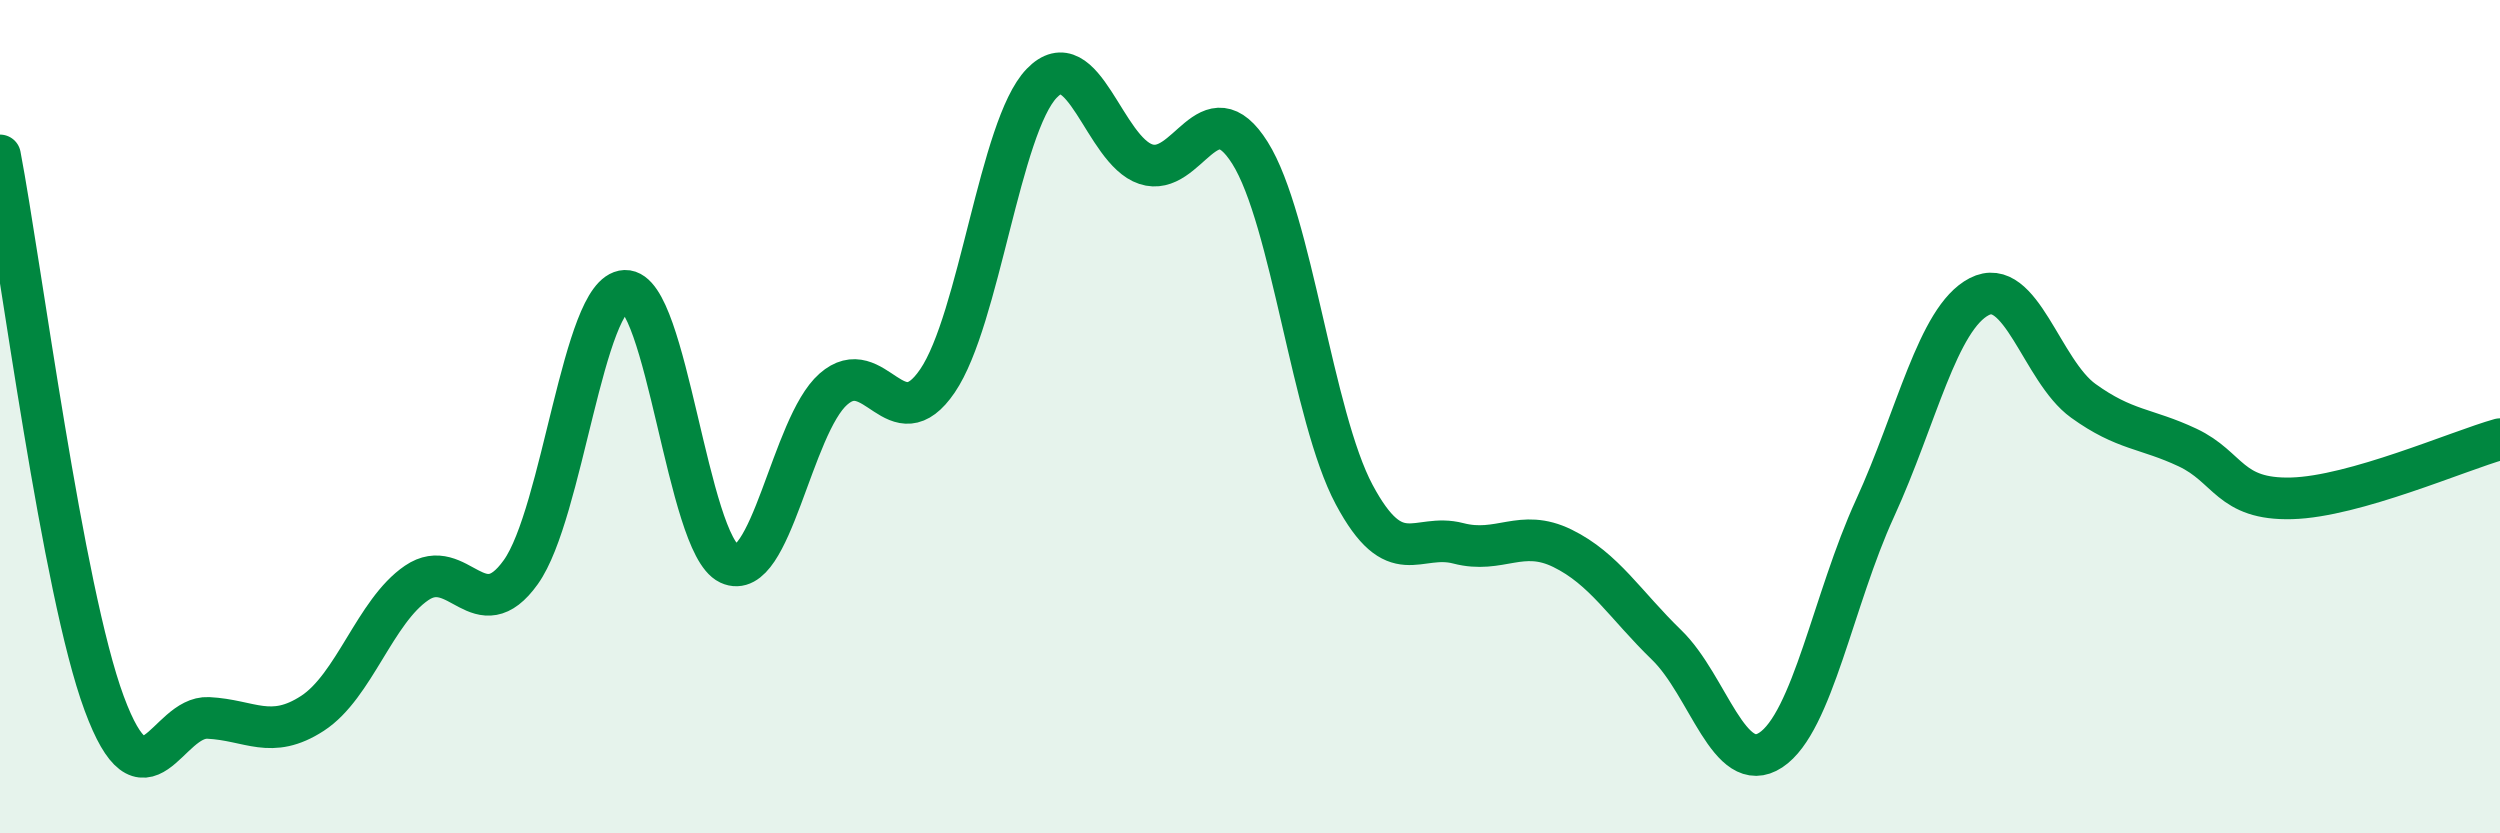
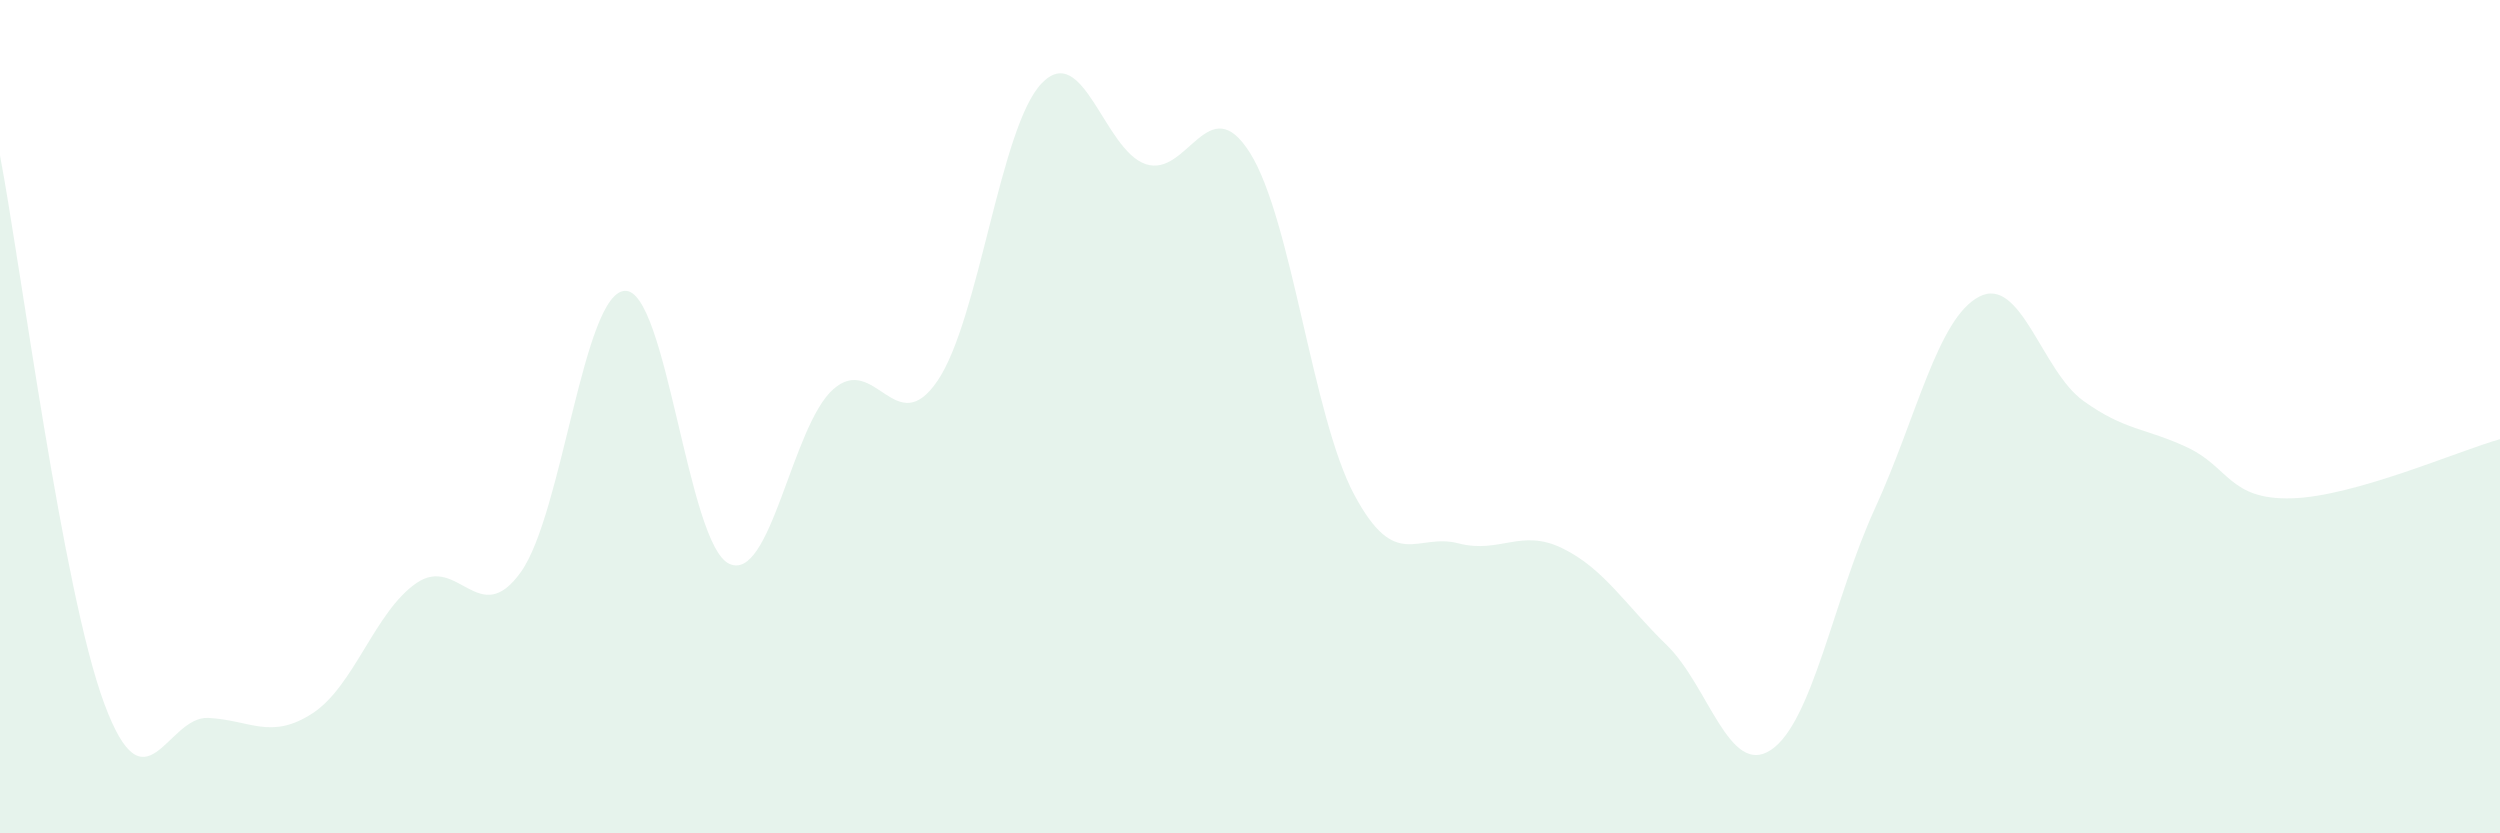
<svg xmlns="http://www.w3.org/2000/svg" width="60" height="20" viewBox="0 0 60 20">
  <path d="M 0,3.73 C 0.5,6.36 1.5,14.18 2.5,16.88 C 3.5,19.58 4,17.18 5,17.23 C 6,17.28 6.5,17.77 7.5,17.12 C 8.5,16.47 9,14.67 10,13.99 C 11,13.31 11.5,15.13 12.5,13.73 C 13.5,12.33 14,7.02 15,6.98 C 16,6.94 16.5,13.06 17.5,13.53 C 18.5,14 19,10.22 20,9.34 C 21,8.46 21.5,10.61 22.5,9.14 C 23.5,7.67 24,3.04 25,2 C 26,0.96 26.5,3.61 27.5,3.94 C 28.5,4.27 29,2.08 30,3.67 C 31,5.26 31.5,10 32.5,11.87 C 33.5,13.74 34,12.78 35,13.04 C 36,13.3 36.5,12.67 37.5,13.16 C 38.5,13.65 39,14.51 40,15.48 C 41,16.45 41.5,18.66 42.5,18 C 43.5,17.34 44,14.38 45,12.2 C 46,10.02 46.5,7.64 47.5,7.12 C 48.5,6.6 49,8.9 50,9.62 C 51,10.34 51.5,10.27 52.5,10.74 C 53.5,11.21 53.5,12 55,11.96 C 56.5,11.92 59,10.82 60,10.54L60 20L0 20Z" fill="#008740" opacity="0.1" stroke-linecap="round" stroke-linejoin="round" />
-   <path d="M 0,3.73 C 0.5,6.36 1.5,14.18 2.5,16.88 C 3.5,19.58 4,17.18 5,17.23 C 6,17.28 6.5,17.77 7.5,17.12 C 8.5,16.47 9,14.67 10,13.99 C 11,13.31 11.5,15.13 12.5,13.73 C 13.5,12.33 14,7.02 15,6.98 C 16,6.94 16.5,13.06 17.5,13.53 C 18.5,14 19,10.22 20,9.34 C 21,8.46 21.5,10.61 22.5,9.14 C 23.5,7.67 24,3.04 25,2 C 26,0.96 26.5,3.61 27.5,3.94 C 28.5,4.27 29,2.08 30,3.67 C 31,5.26 31.5,10 32.5,11.87 C 33.5,13.74 34,12.78 35,13.04 C 36,13.3 36.5,12.67 37.5,13.16 C 38.5,13.65 39,14.51 40,15.48 C 41,16.45 41.5,18.66 42.5,18 C 43.5,17.34 44,14.38 45,12.2 C 46,10.02 46.5,7.64 47.5,7.12 C 48.5,6.6 49,8.9 50,9.62 C 51,10.34 51.5,10.27 52.5,10.74 C 53.5,11.21 53.5,12 55,11.96 C 56.5,11.92 59,10.82 60,10.54" stroke="#008740" stroke-width="1" fill="none" stroke-linecap="round" stroke-linejoin="round" />
</svg>